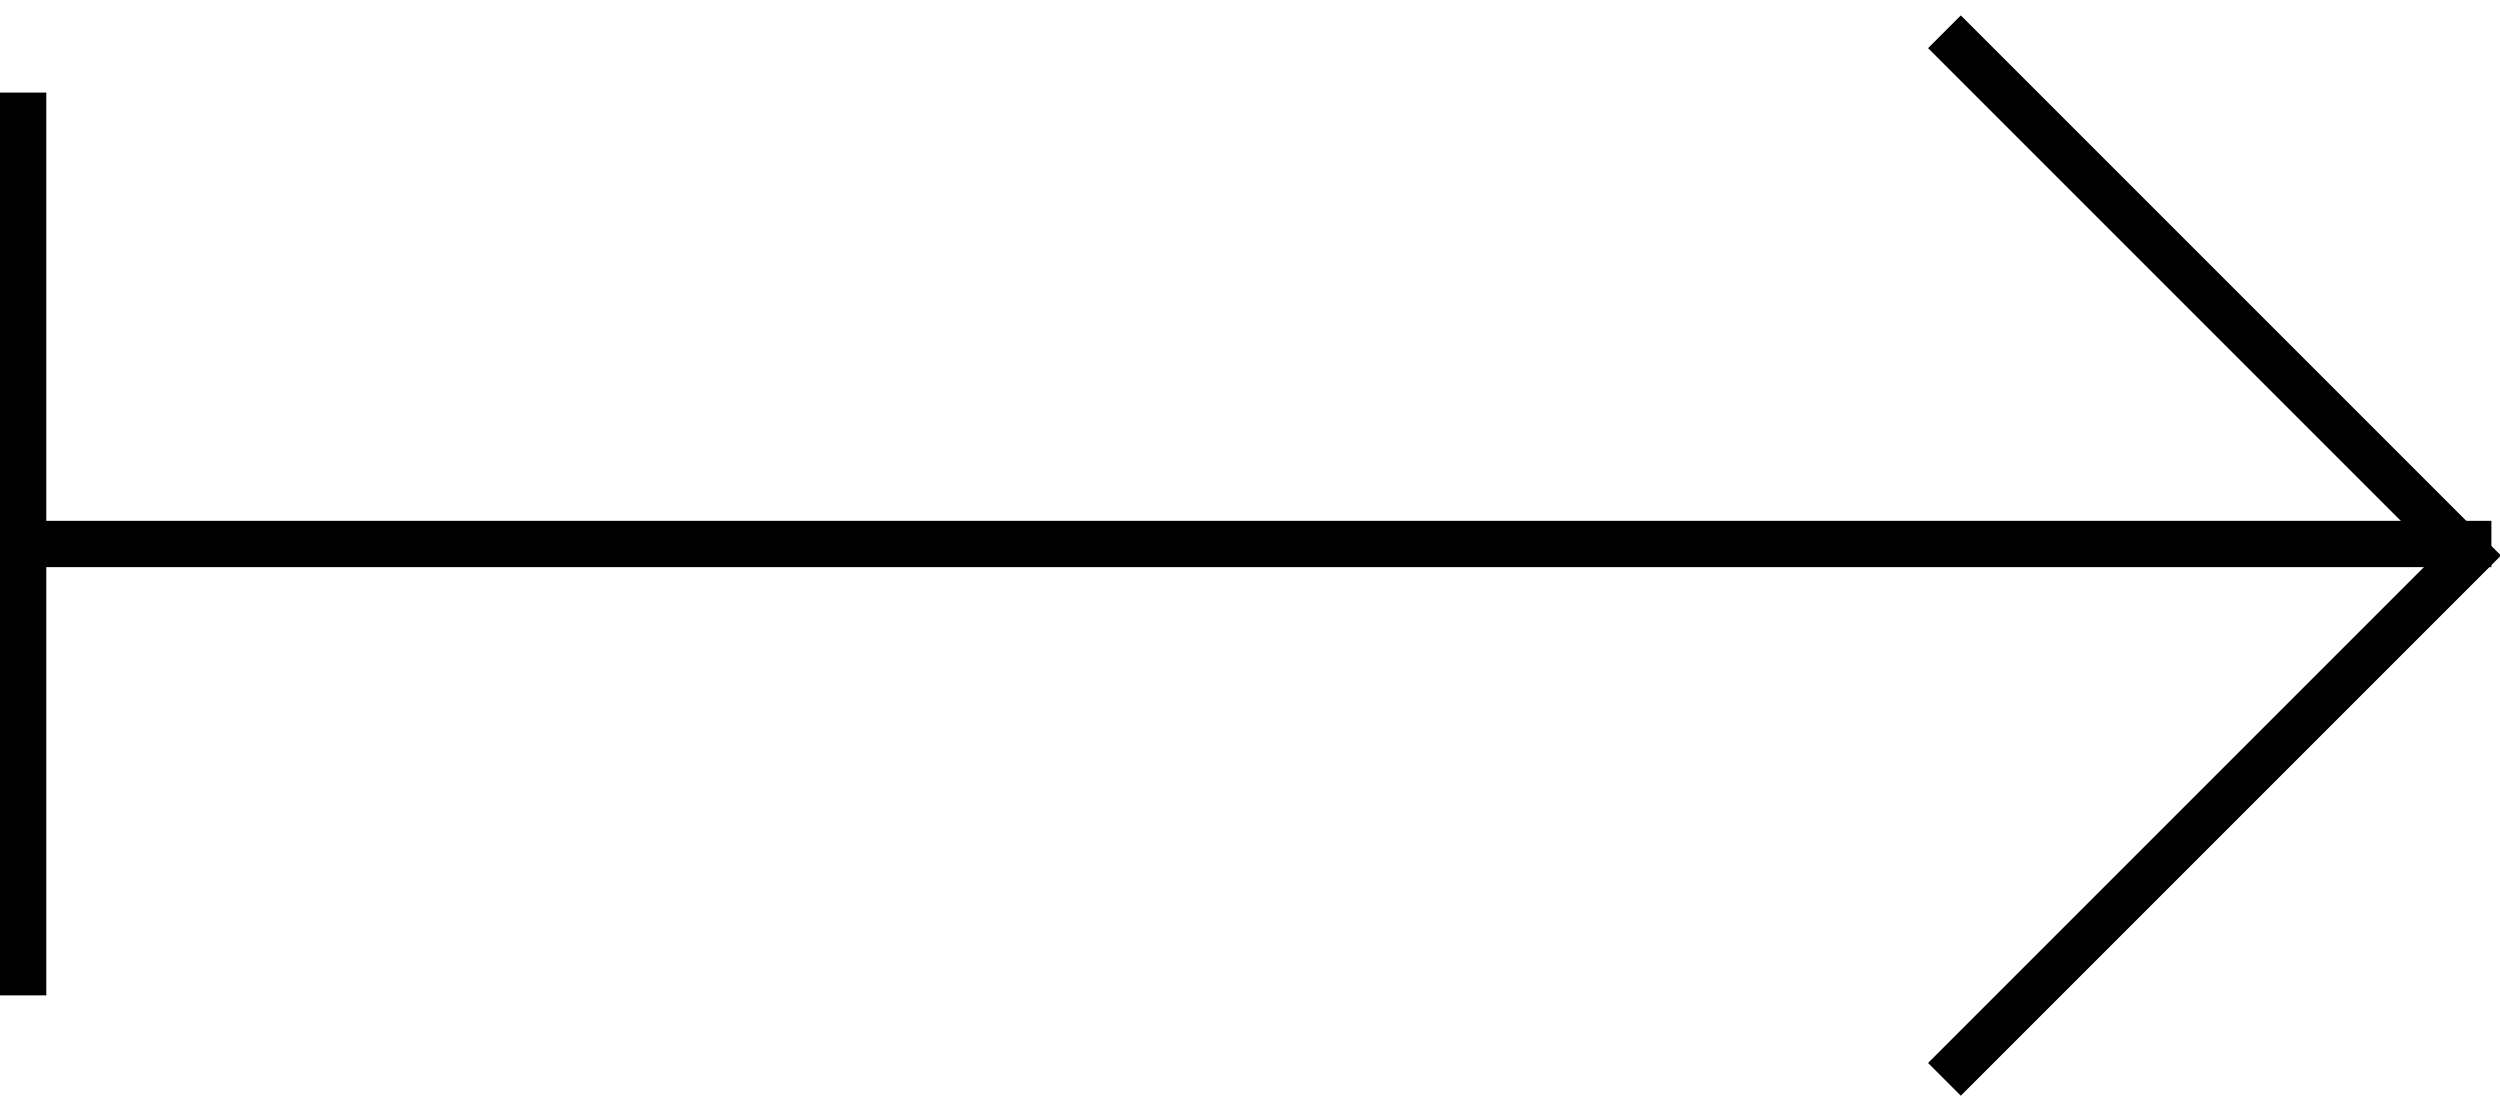
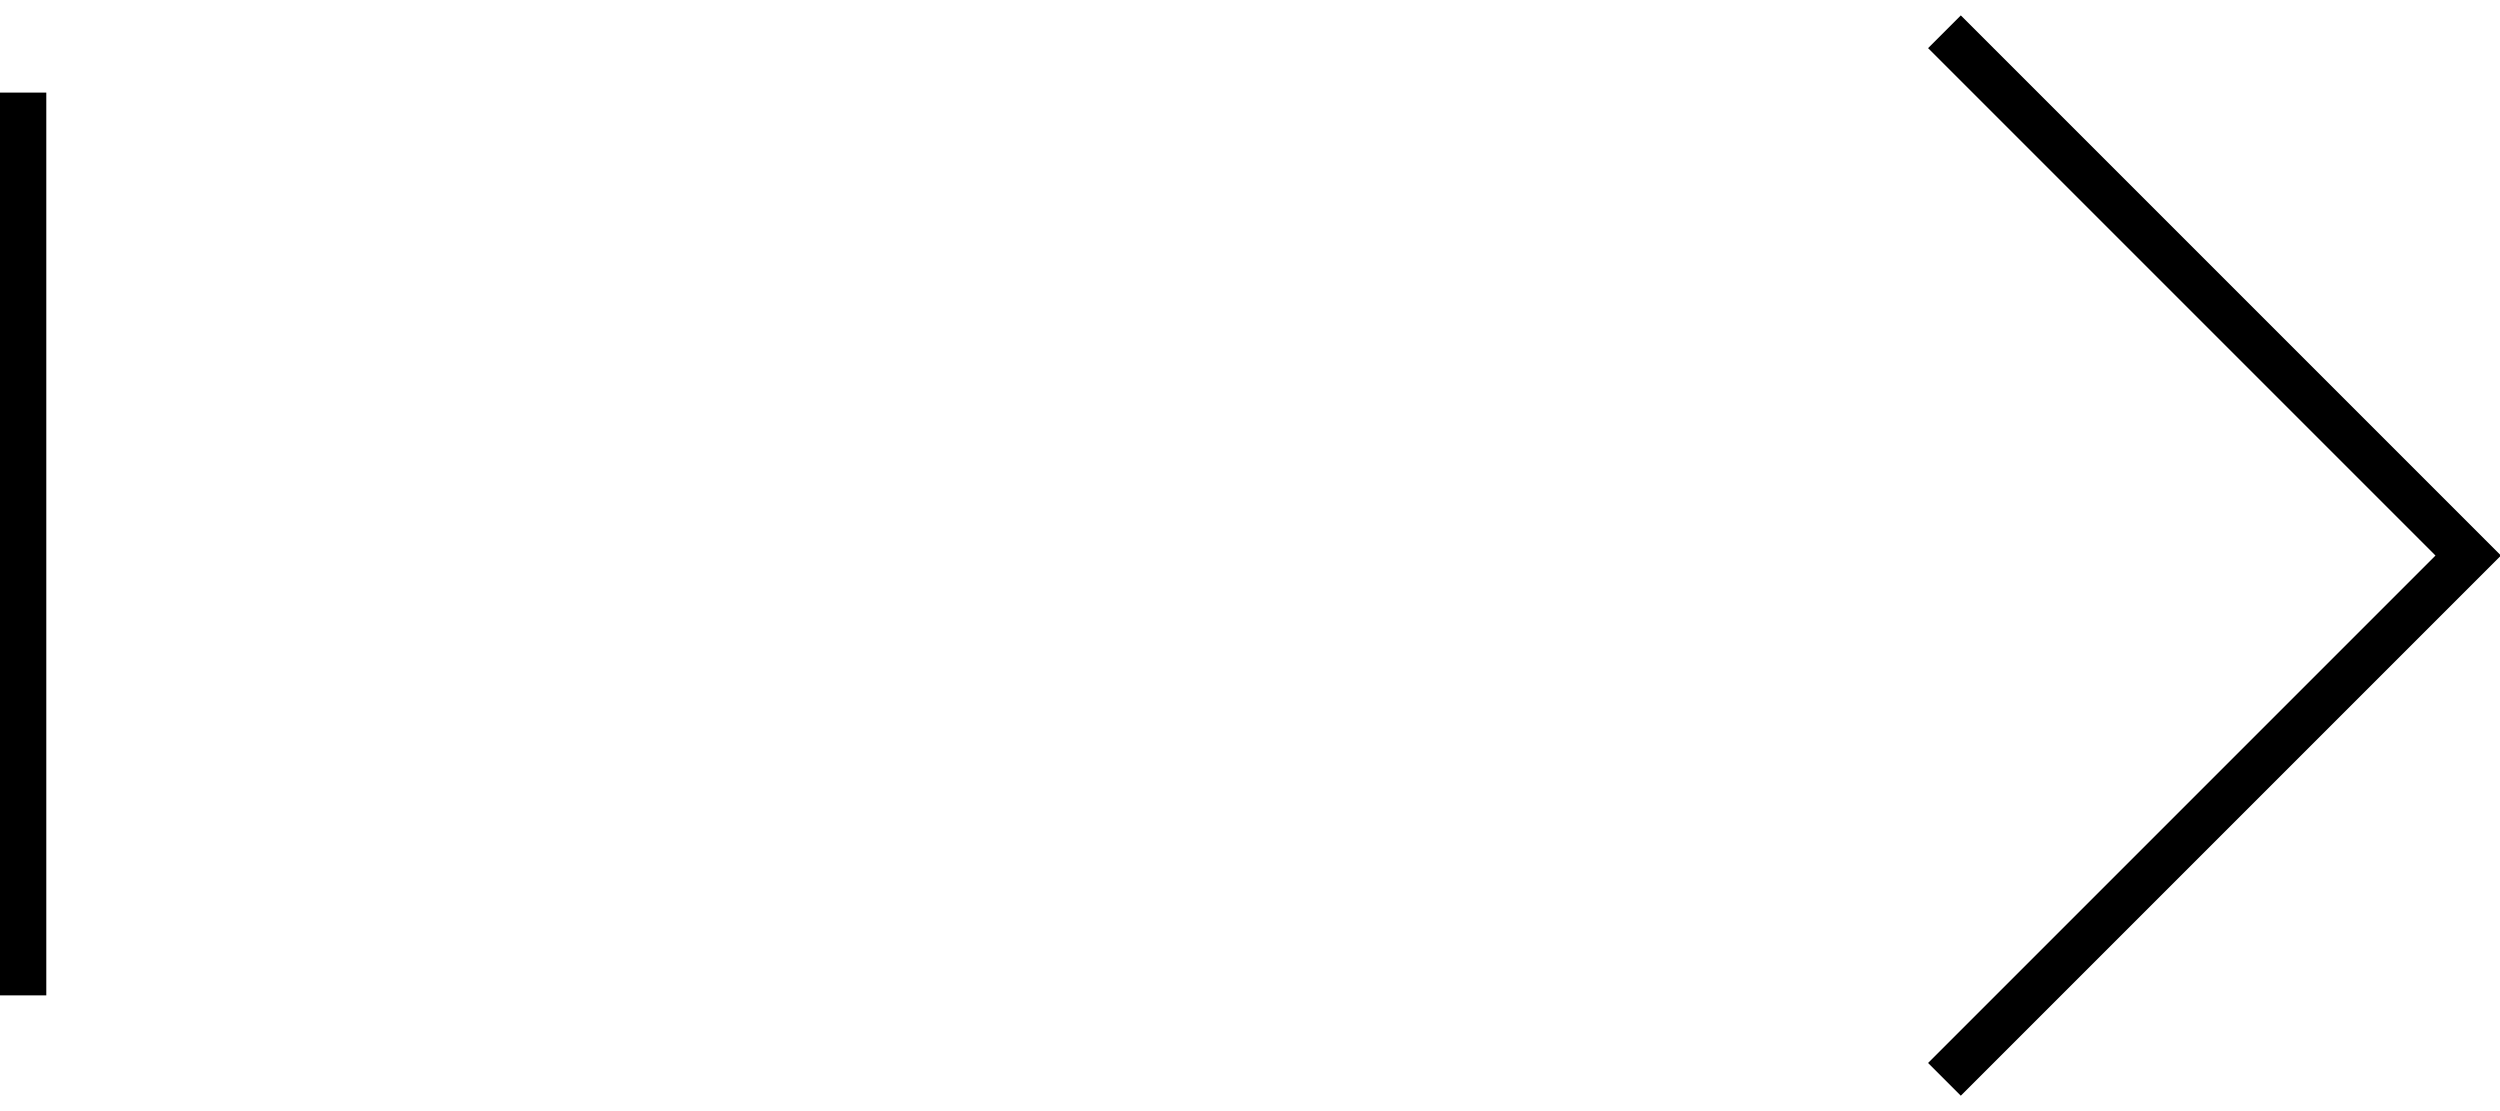
<svg xmlns="http://www.w3.org/2000/svg" width="54px" height="24px" viewBox="0 0 54 24" version="1.1">
  <title>53F7DED0-784C-4098-9E03-A24E9B86E91A</title>
  <desc>Created with sketchtool.</desc>
  <g id="Symbols" stroke="none" stroke-width="1" fill="none" fill-rule="evenodd">
    <g id="icons/distance" stroke="#000000">
      <g id="Group">
        <path d="M0.5,2.5 L0.5,21" id="Line-4" stroke-linecap="square" />
-         <path d="M0.5,11.75 L53.314,11.75" id="Line-5" stroke-linecap="square" />
        <polyline id="Path" transform="translate(42, 12) rotate(-315) translate(-42, -12) " points="34 4 34 4 50 4 50 20" />
      </g>
    </g>
  </g>
</svg>